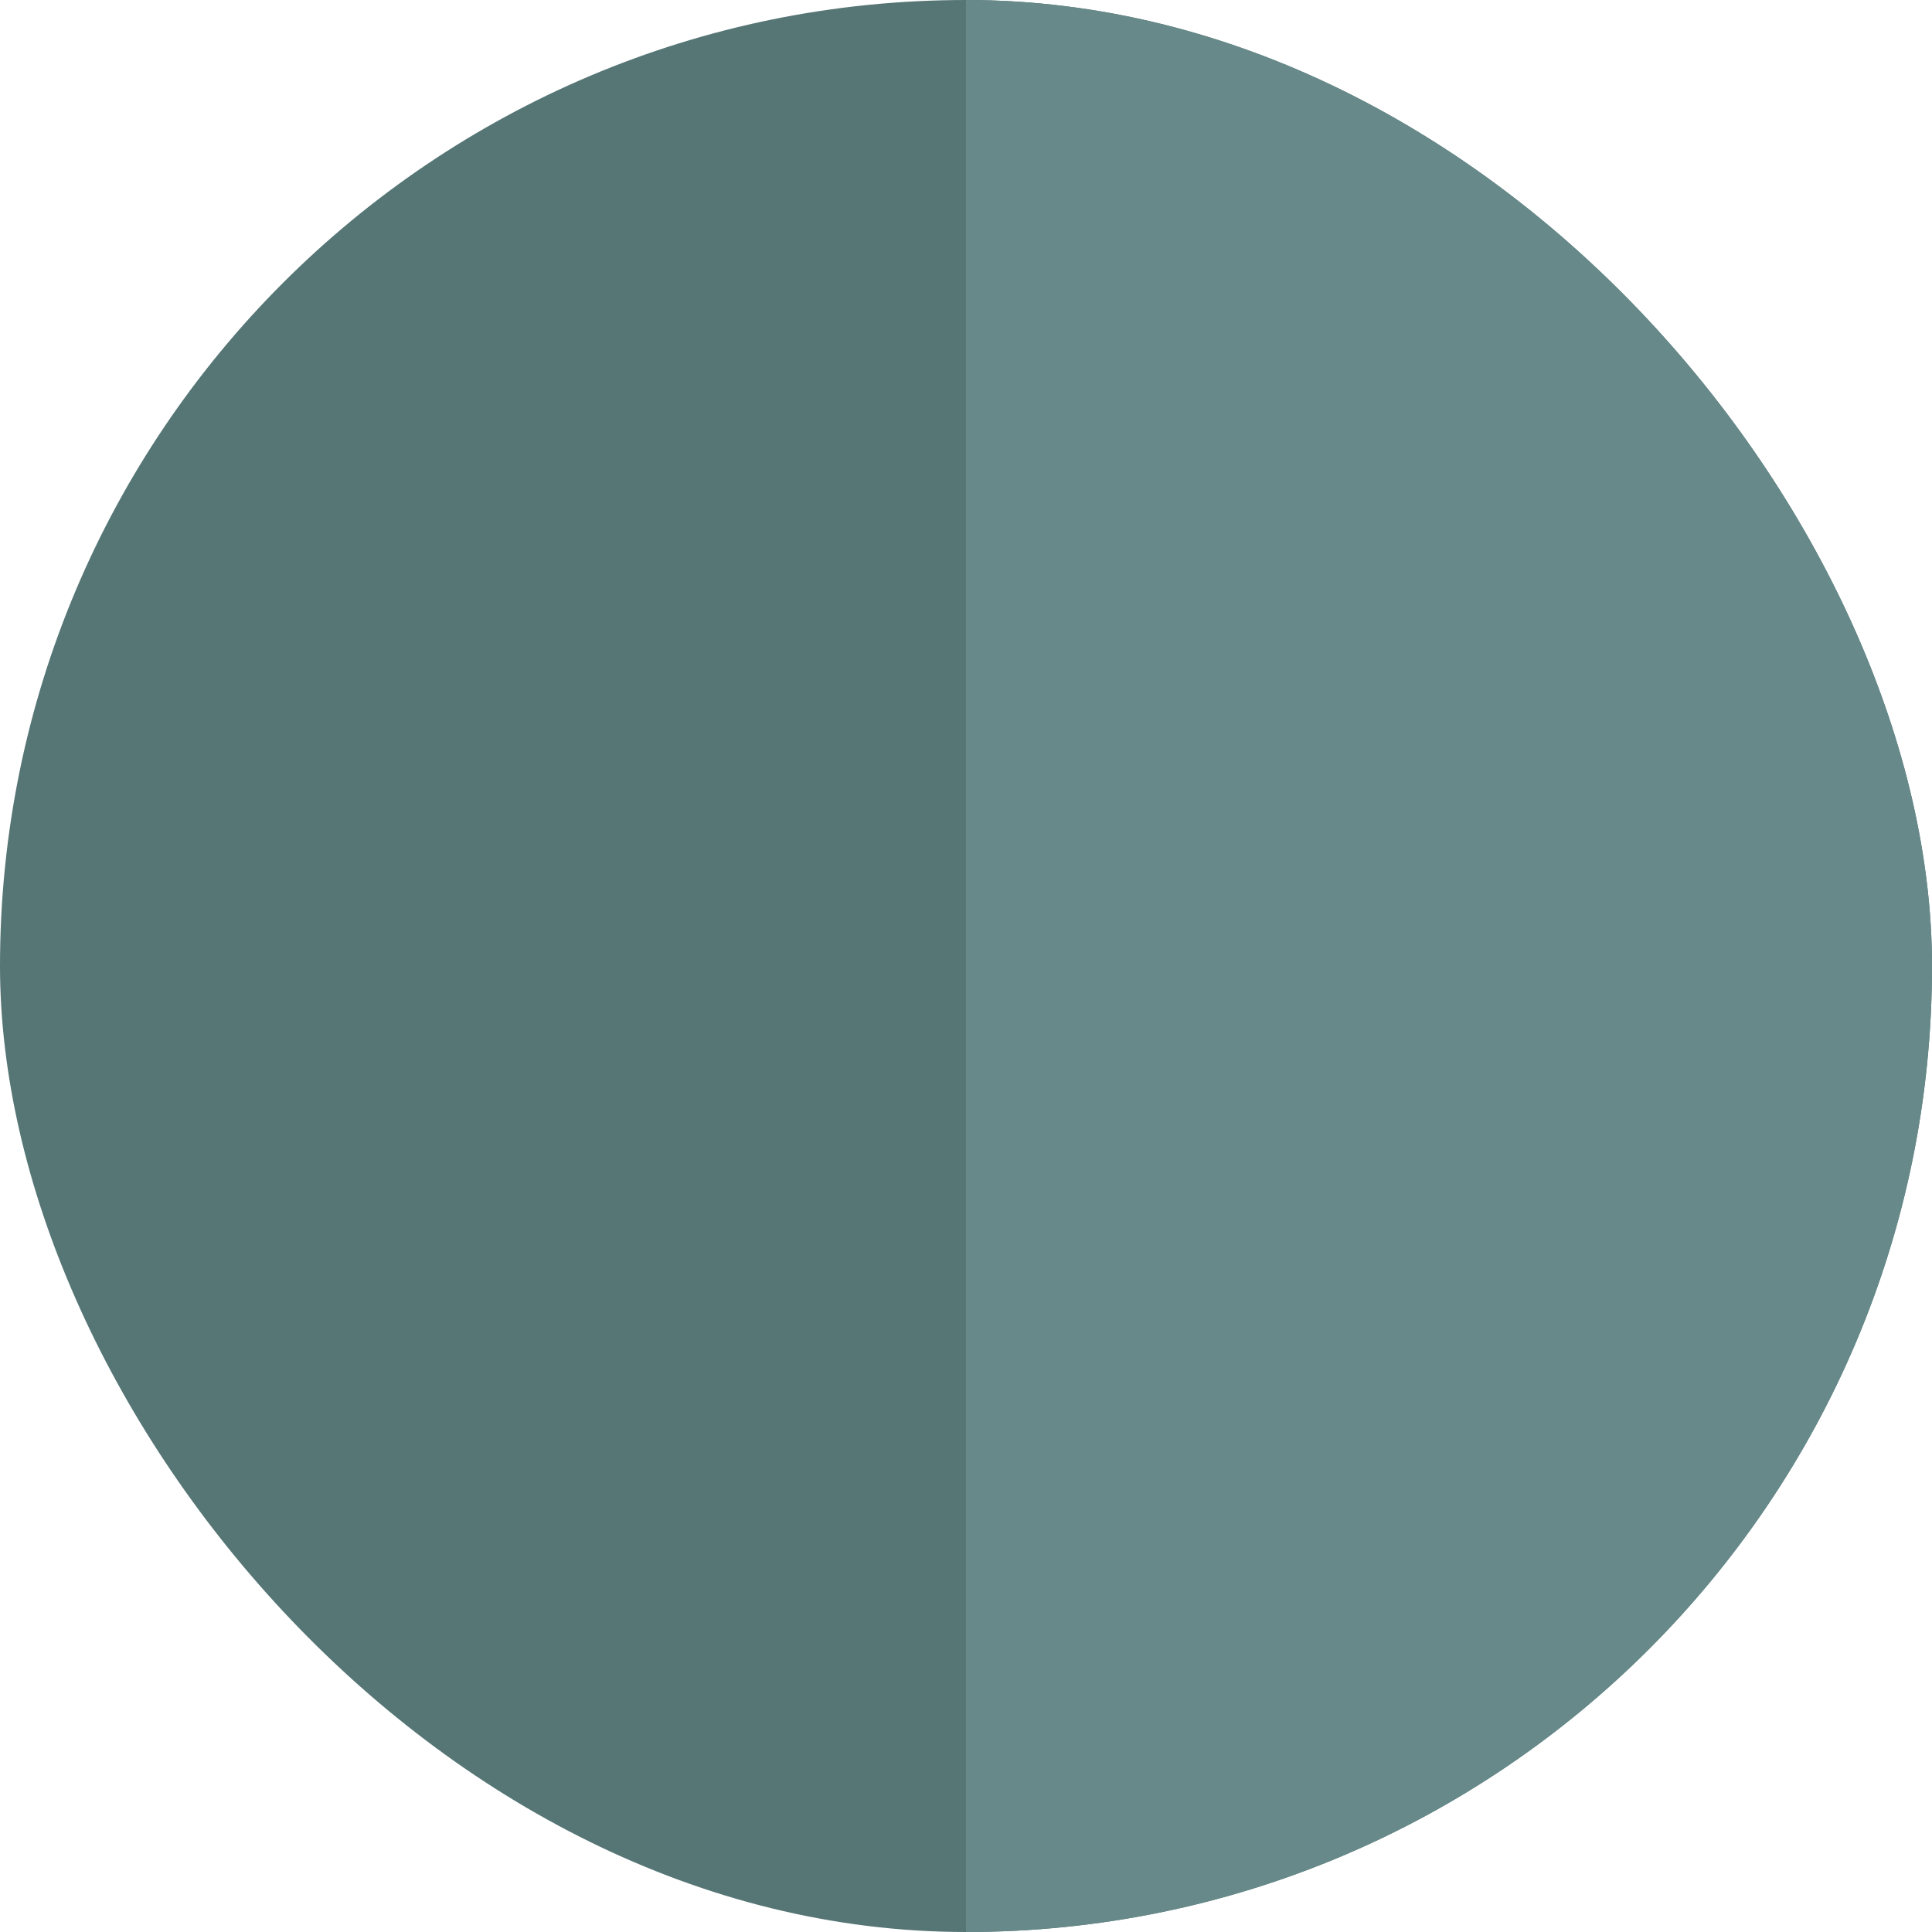
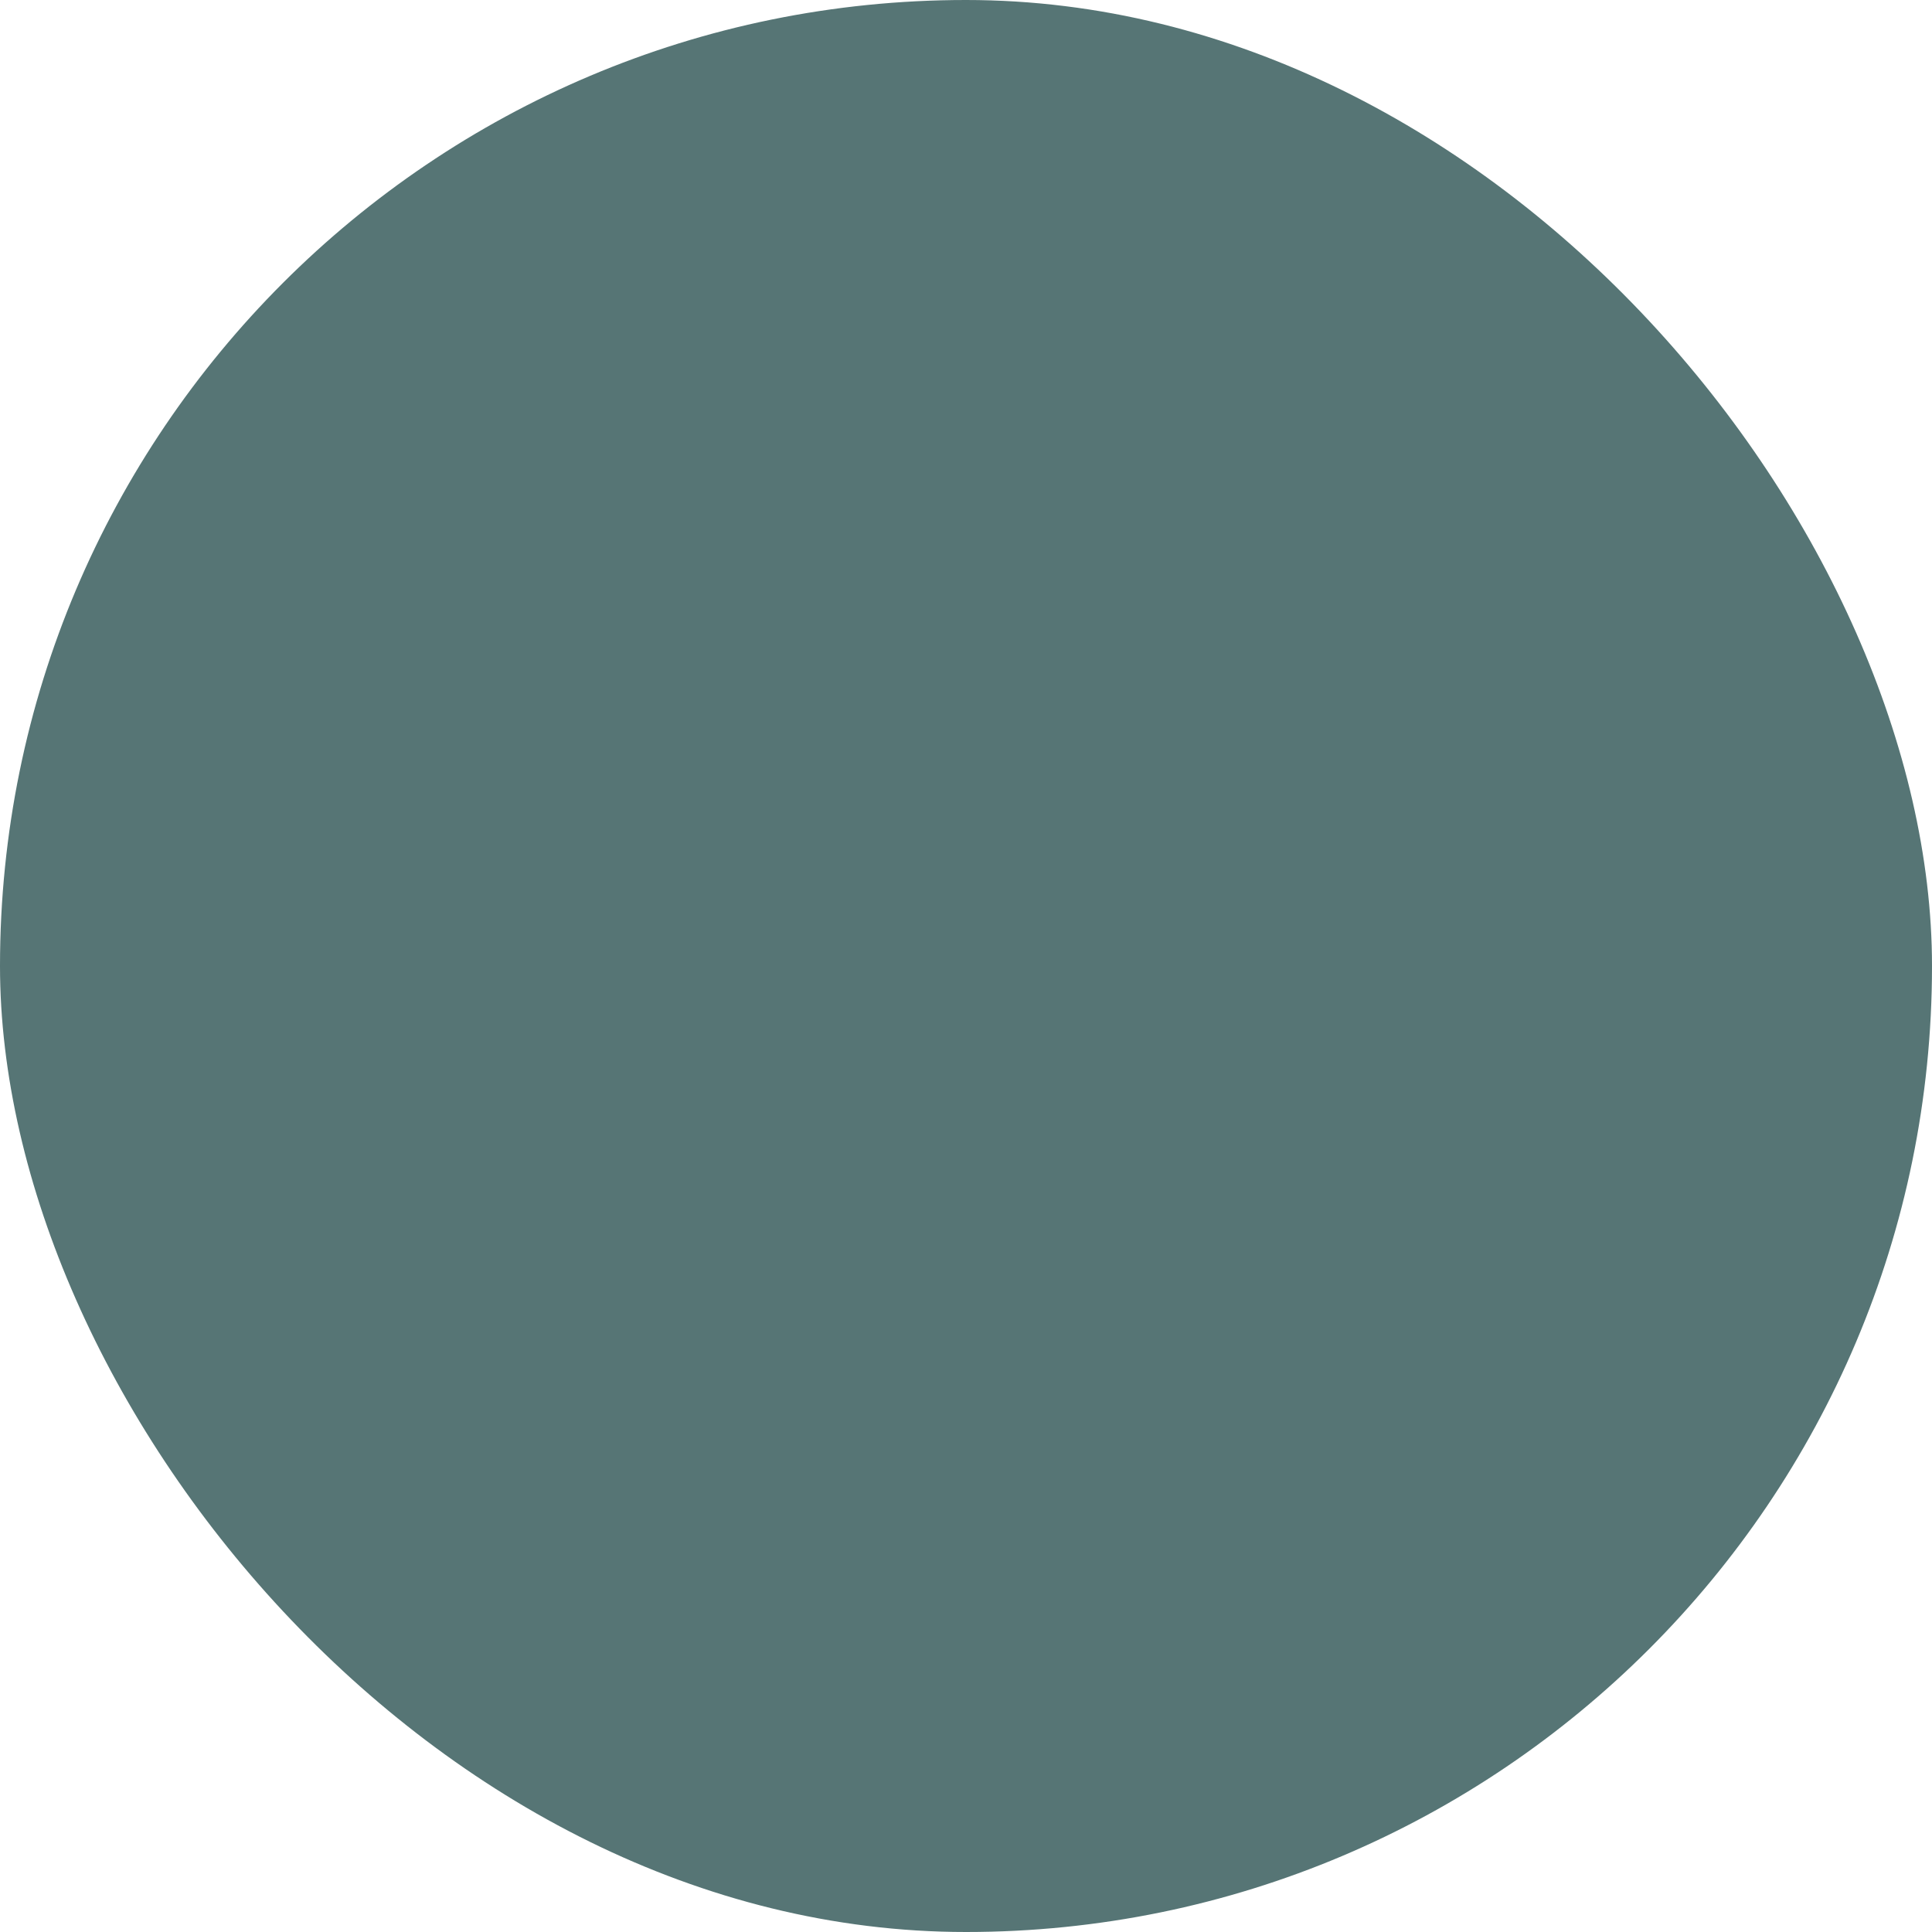
<svg xmlns="http://www.w3.org/2000/svg" width="16" height="16" viewBox="0 0 16 16" fill="none">
  <g clip-path="url(#clip0_2093_35922)">
    <rect width="16" height="16" rx="8" fill="#567575" />
-     <rect x="8" y="-1" width="11" height="17" fill="#678989" />
  </g>
  <defs>
    <clipPath id="clip0_2093_35922">
      <rect width="16" height="16" rx="8" fill="white" />
    </clipPath>
  </defs>
</svg>